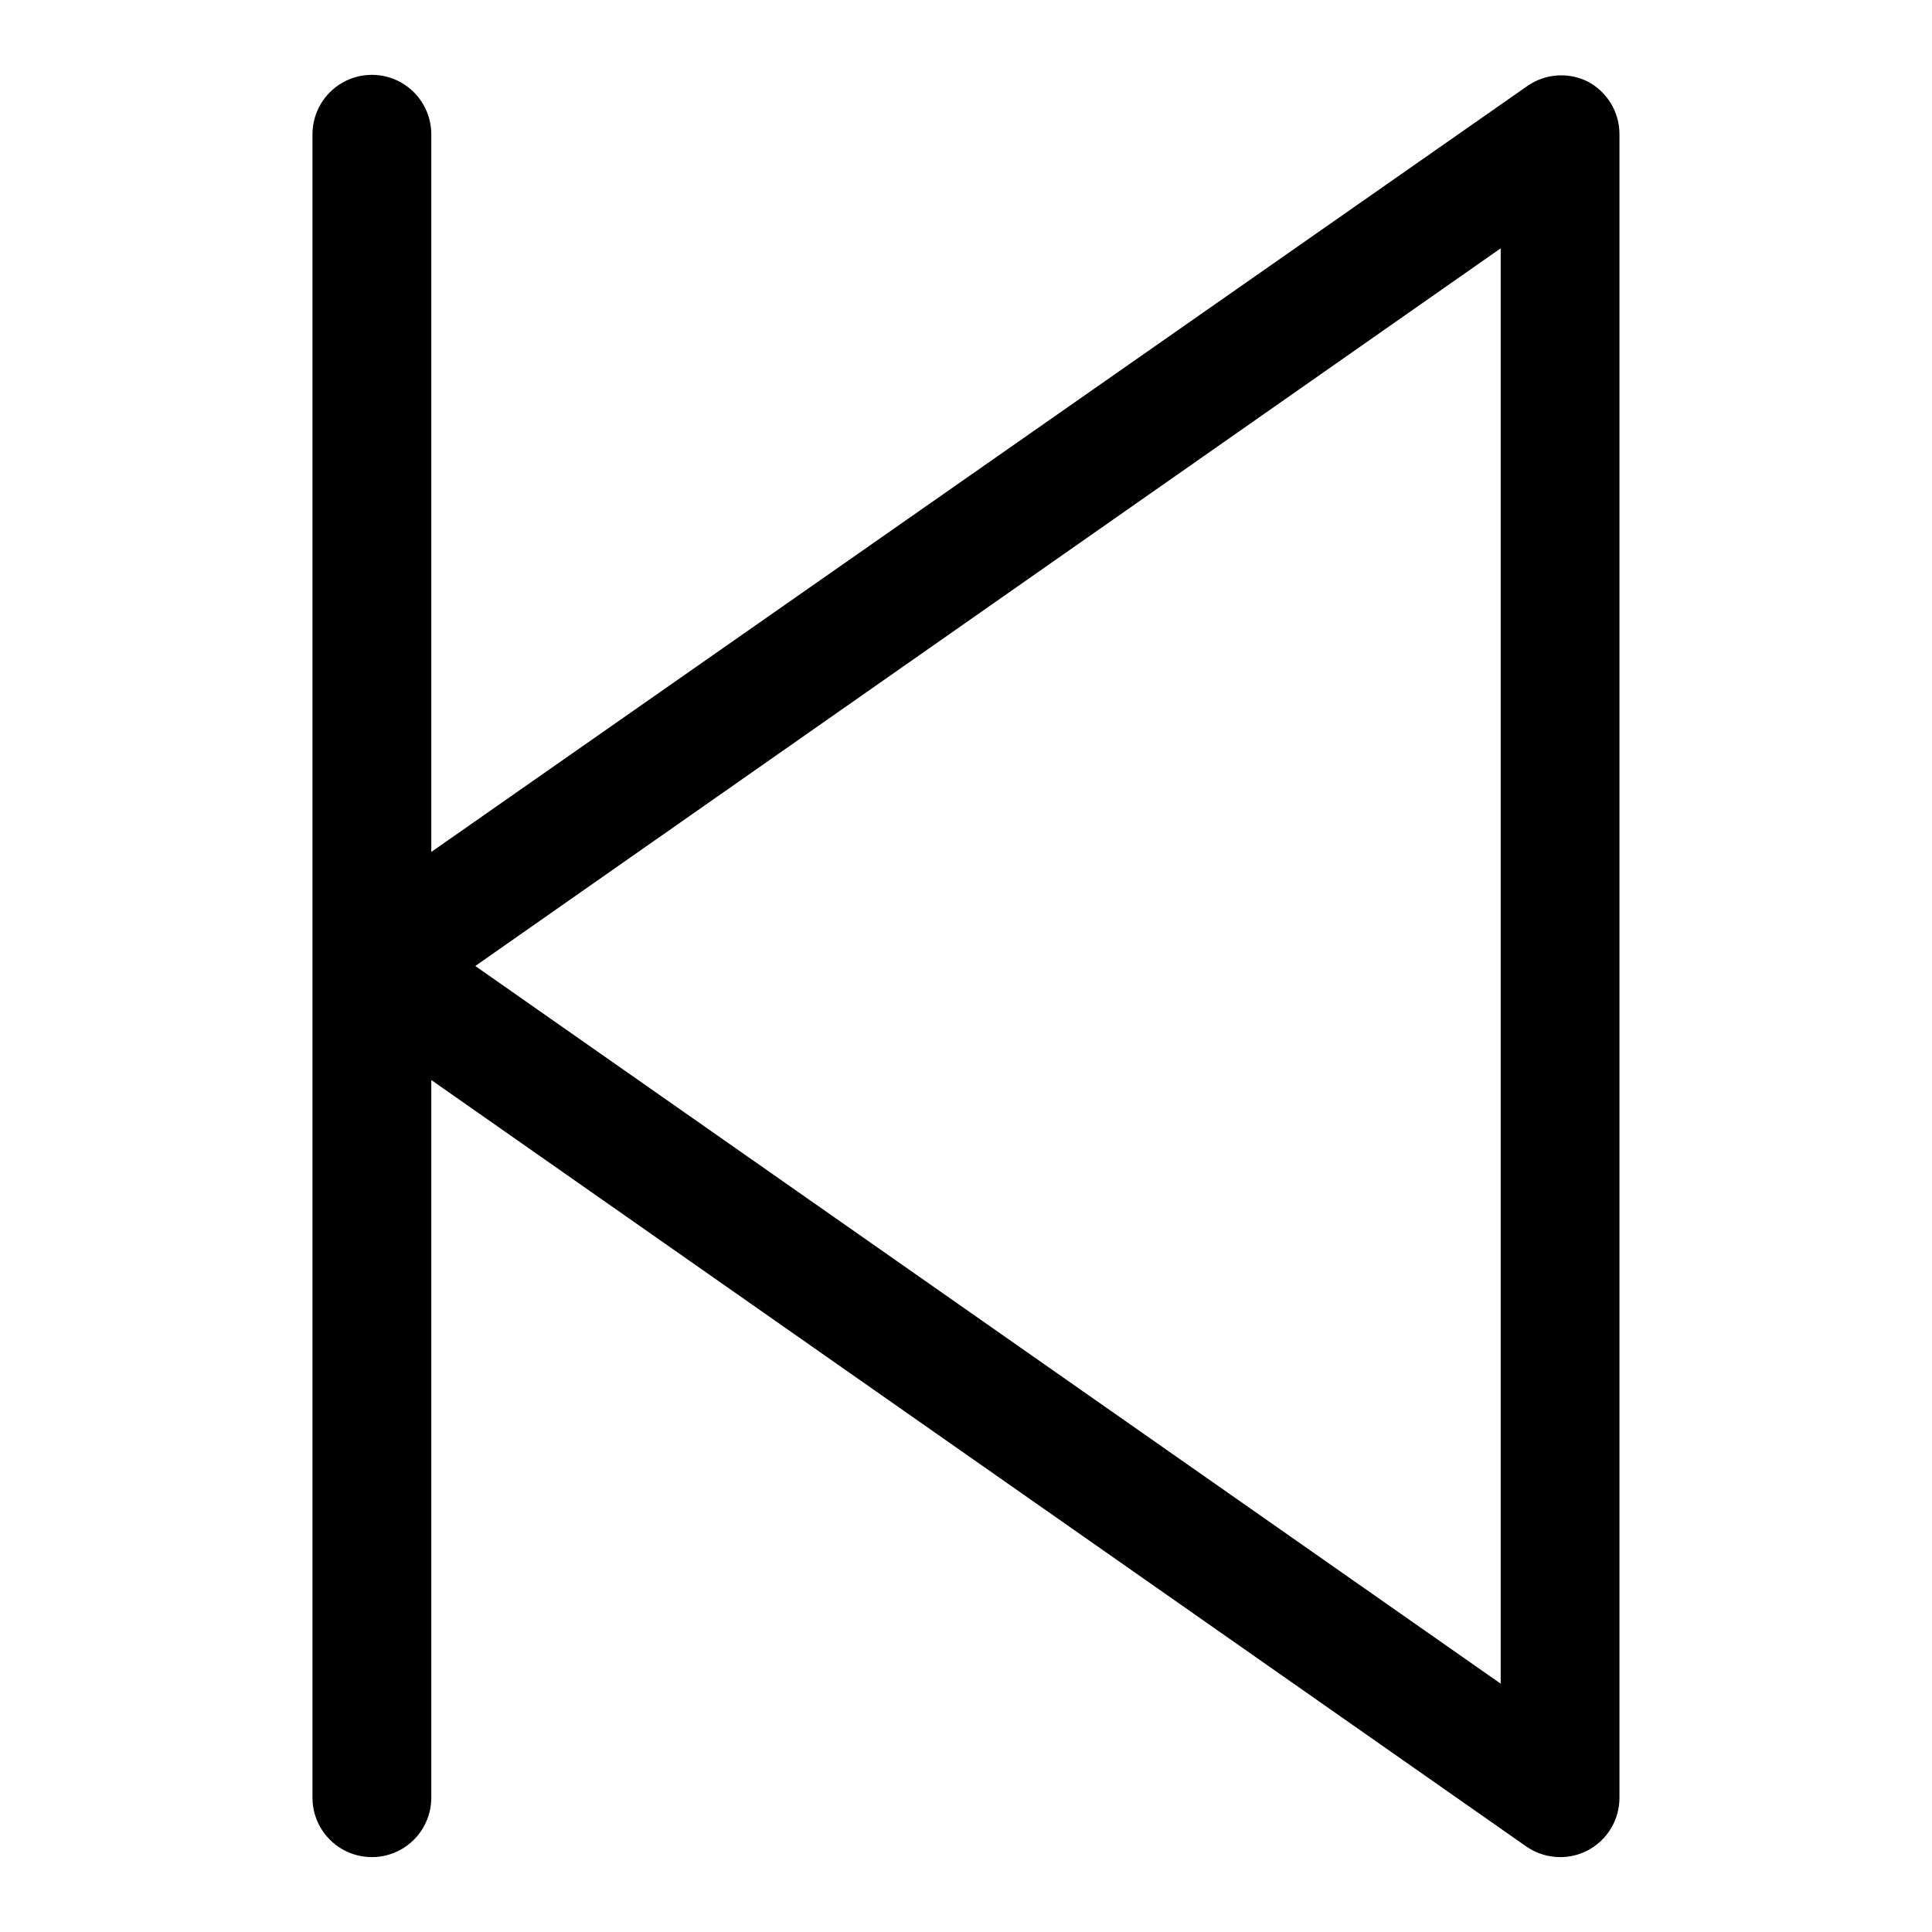
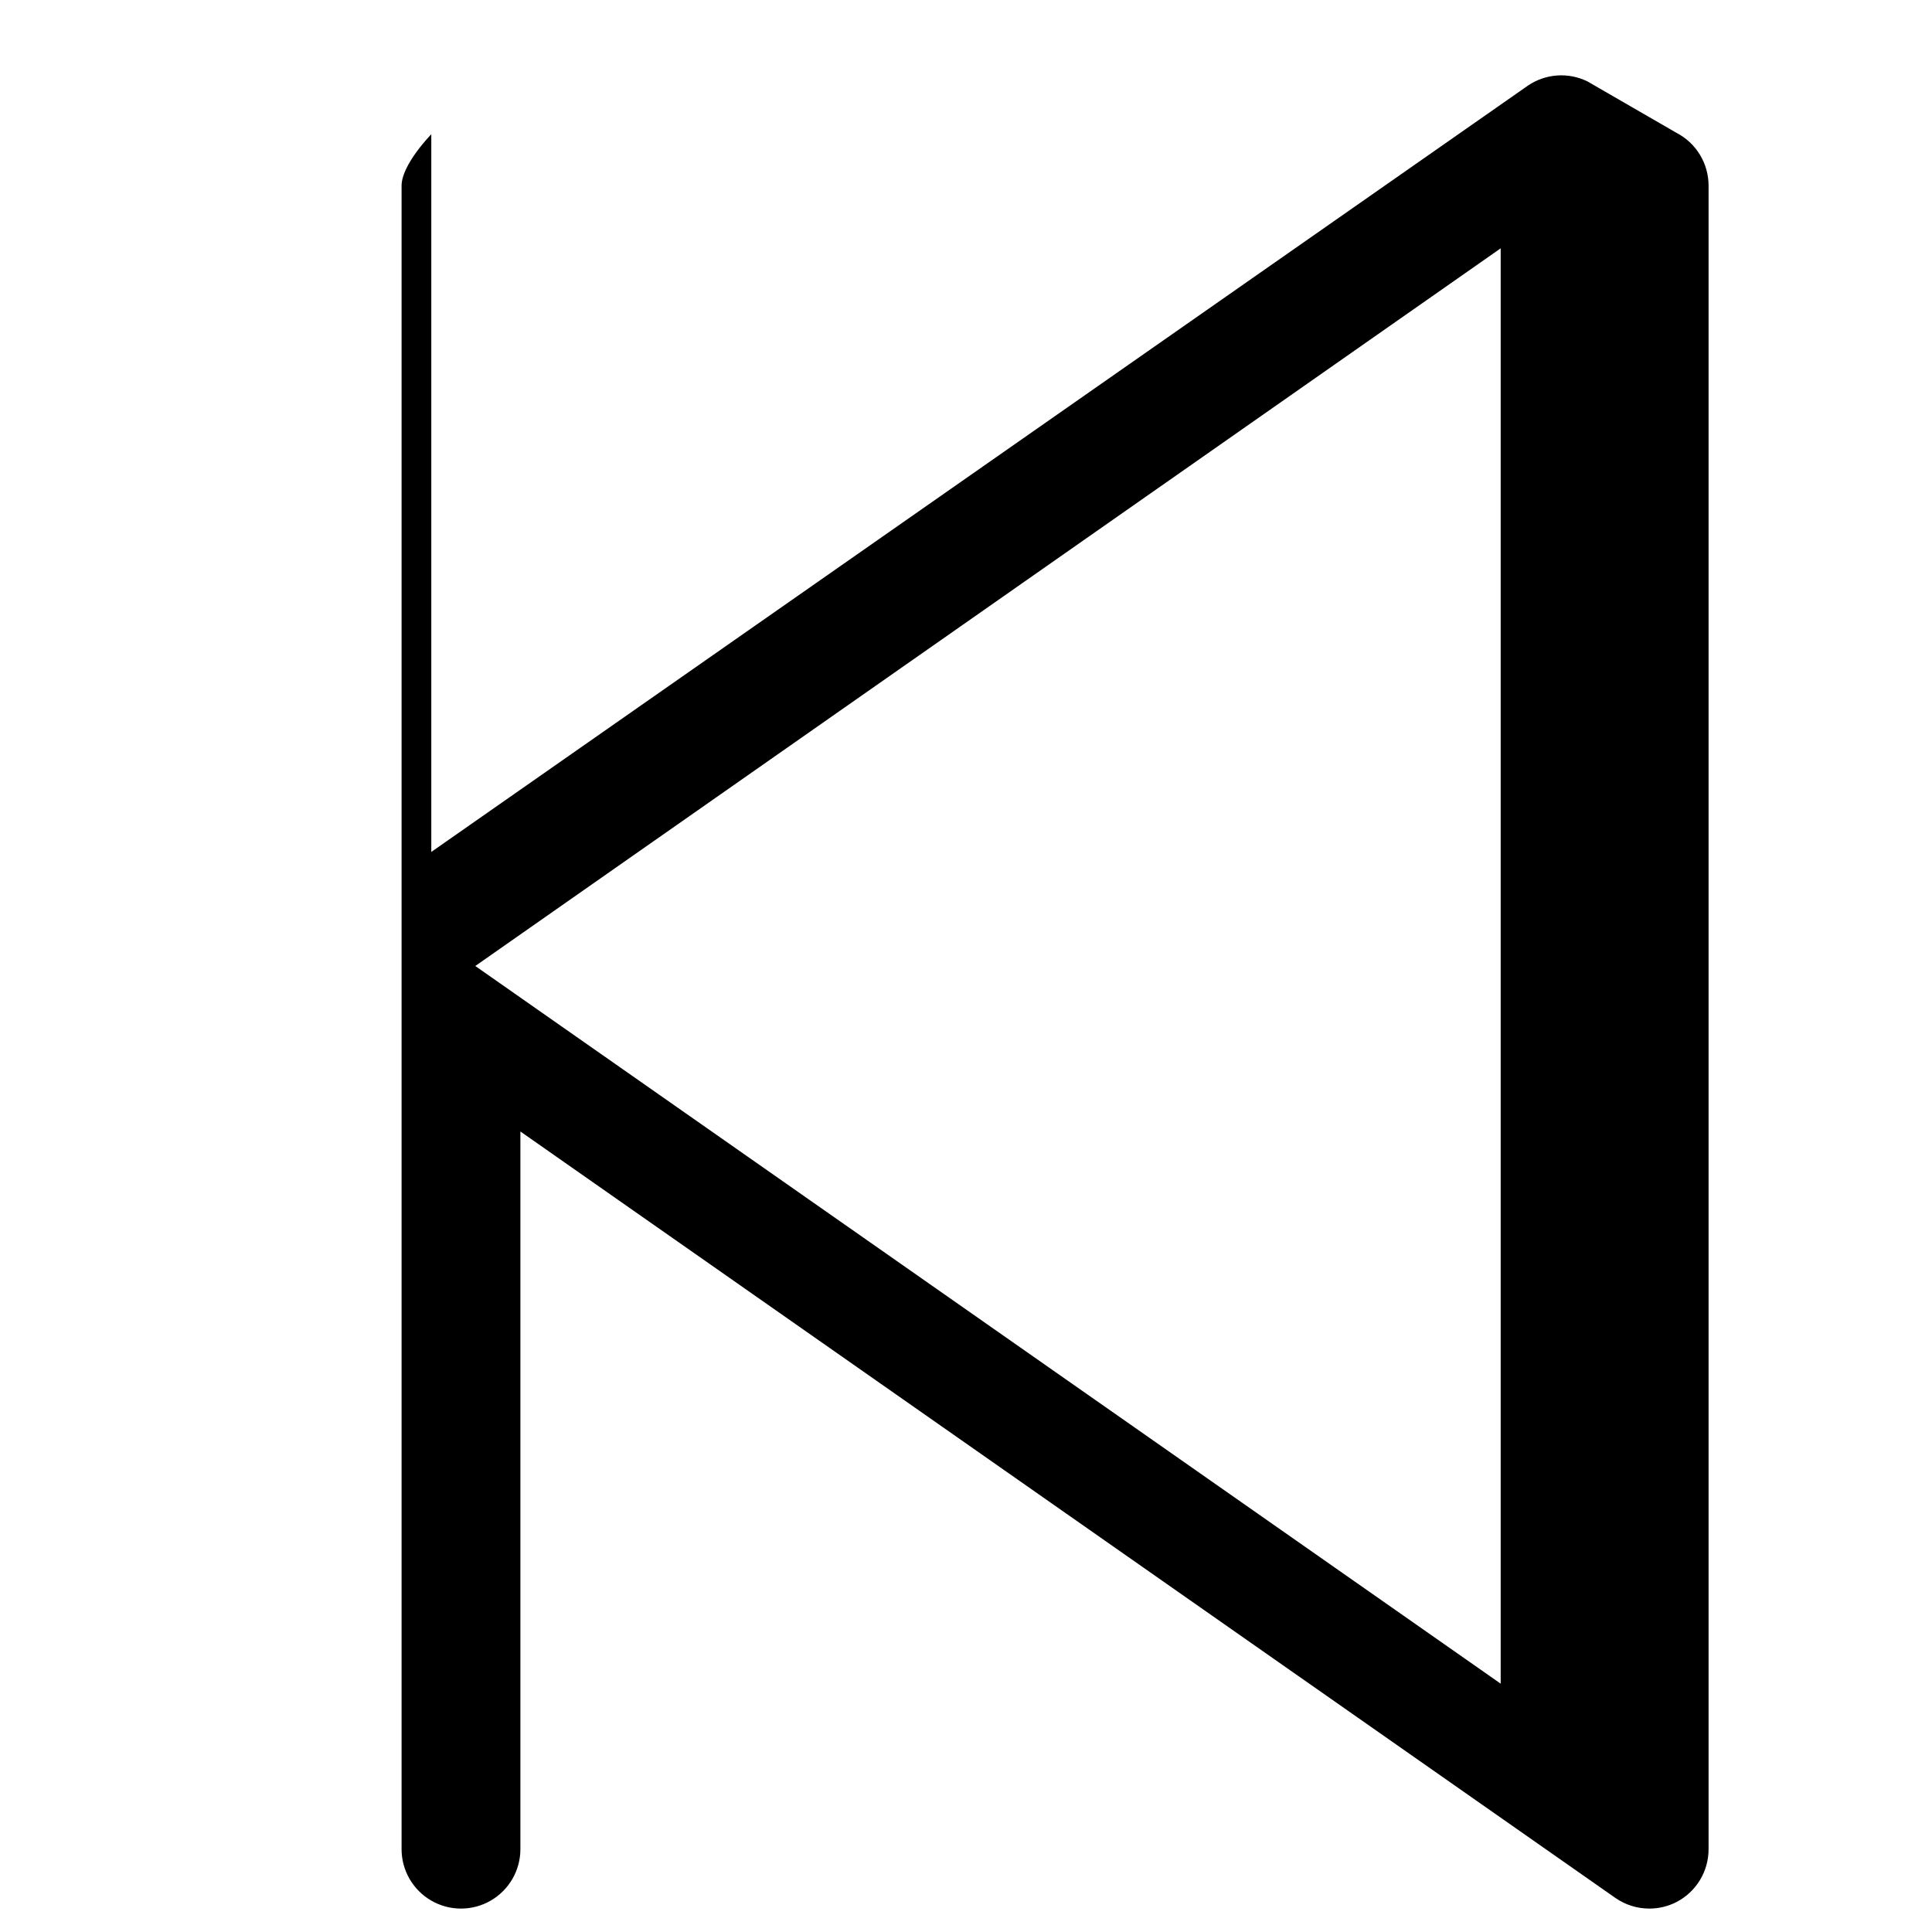
<svg xmlns="http://www.w3.org/2000/svg" fill="#000000" width="800px" height="800px" version="1.1" viewBox="144 144 512 512">
-   <path d="m564.68 165.57c-2.488-1.219-5.254-1.758-8.02-1.566-2.762 0.195-5.43 1.113-7.723 2.668l-290.64 203.1v-190.19c0-5.625-3-10.824-7.871-13.637-4.871-2.812-10.871-2.812-15.742 0s-7.875 8.012-7.875 13.637v440.83c0 5.625 3.004 10.824 7.875 13.637s10.871 2.812 15.742 0c4.871-2.812 7.871-8.012 7.871-13.637v-190.19l290.16 203.1c2.633 1.84 5.766 2.828 8.973 2.836 2.519 0.008 5.004-0.586 7.242-1.734 2.57-1.328 4.719-3.34 6.219-5.812 1.5-2.469 2.289-5.309 2.285-8.199v-440.83c0.004-2.891-0.785-5.727-2.285-8.199-1.5-2.473-3.648-4.484-6.219-5.812zm-22.984 424.62-271.74-190.19 271.74-190.19z" />
+   <path d="m564.68 165.57c-2.488-1.219-5.254-1.758-8.02-1.566-2.762 0.195-5.43 1.113-7.723 2.668l-290.64 203.1v-190.19s-7.875 8.012-7.875 13.637v440.83c0 5.625 3.004 10.824 7.875 13.637s10.871 2.812 15.742 0c4.871-2.812 7.871-8.012 7.871-13.637v-190.19l290.16 203.1c2.633 1.84 5.766 2.828 8.973 2.836 2.519 0.008 5.004-0.586 7.242-1.734 2.57-1.328 4.719-3.34 6.219-5.812 1.5-2.469 2.289-5.309 2.285-8.199v-440.83c0.004-2.891-0.785-5.727-2.285-8.199-1.5-2.473-3.648-4.484-6.219-5.812zm-22.984 424.62-271.74-190.19 271.74-190.19z" />
</svg>